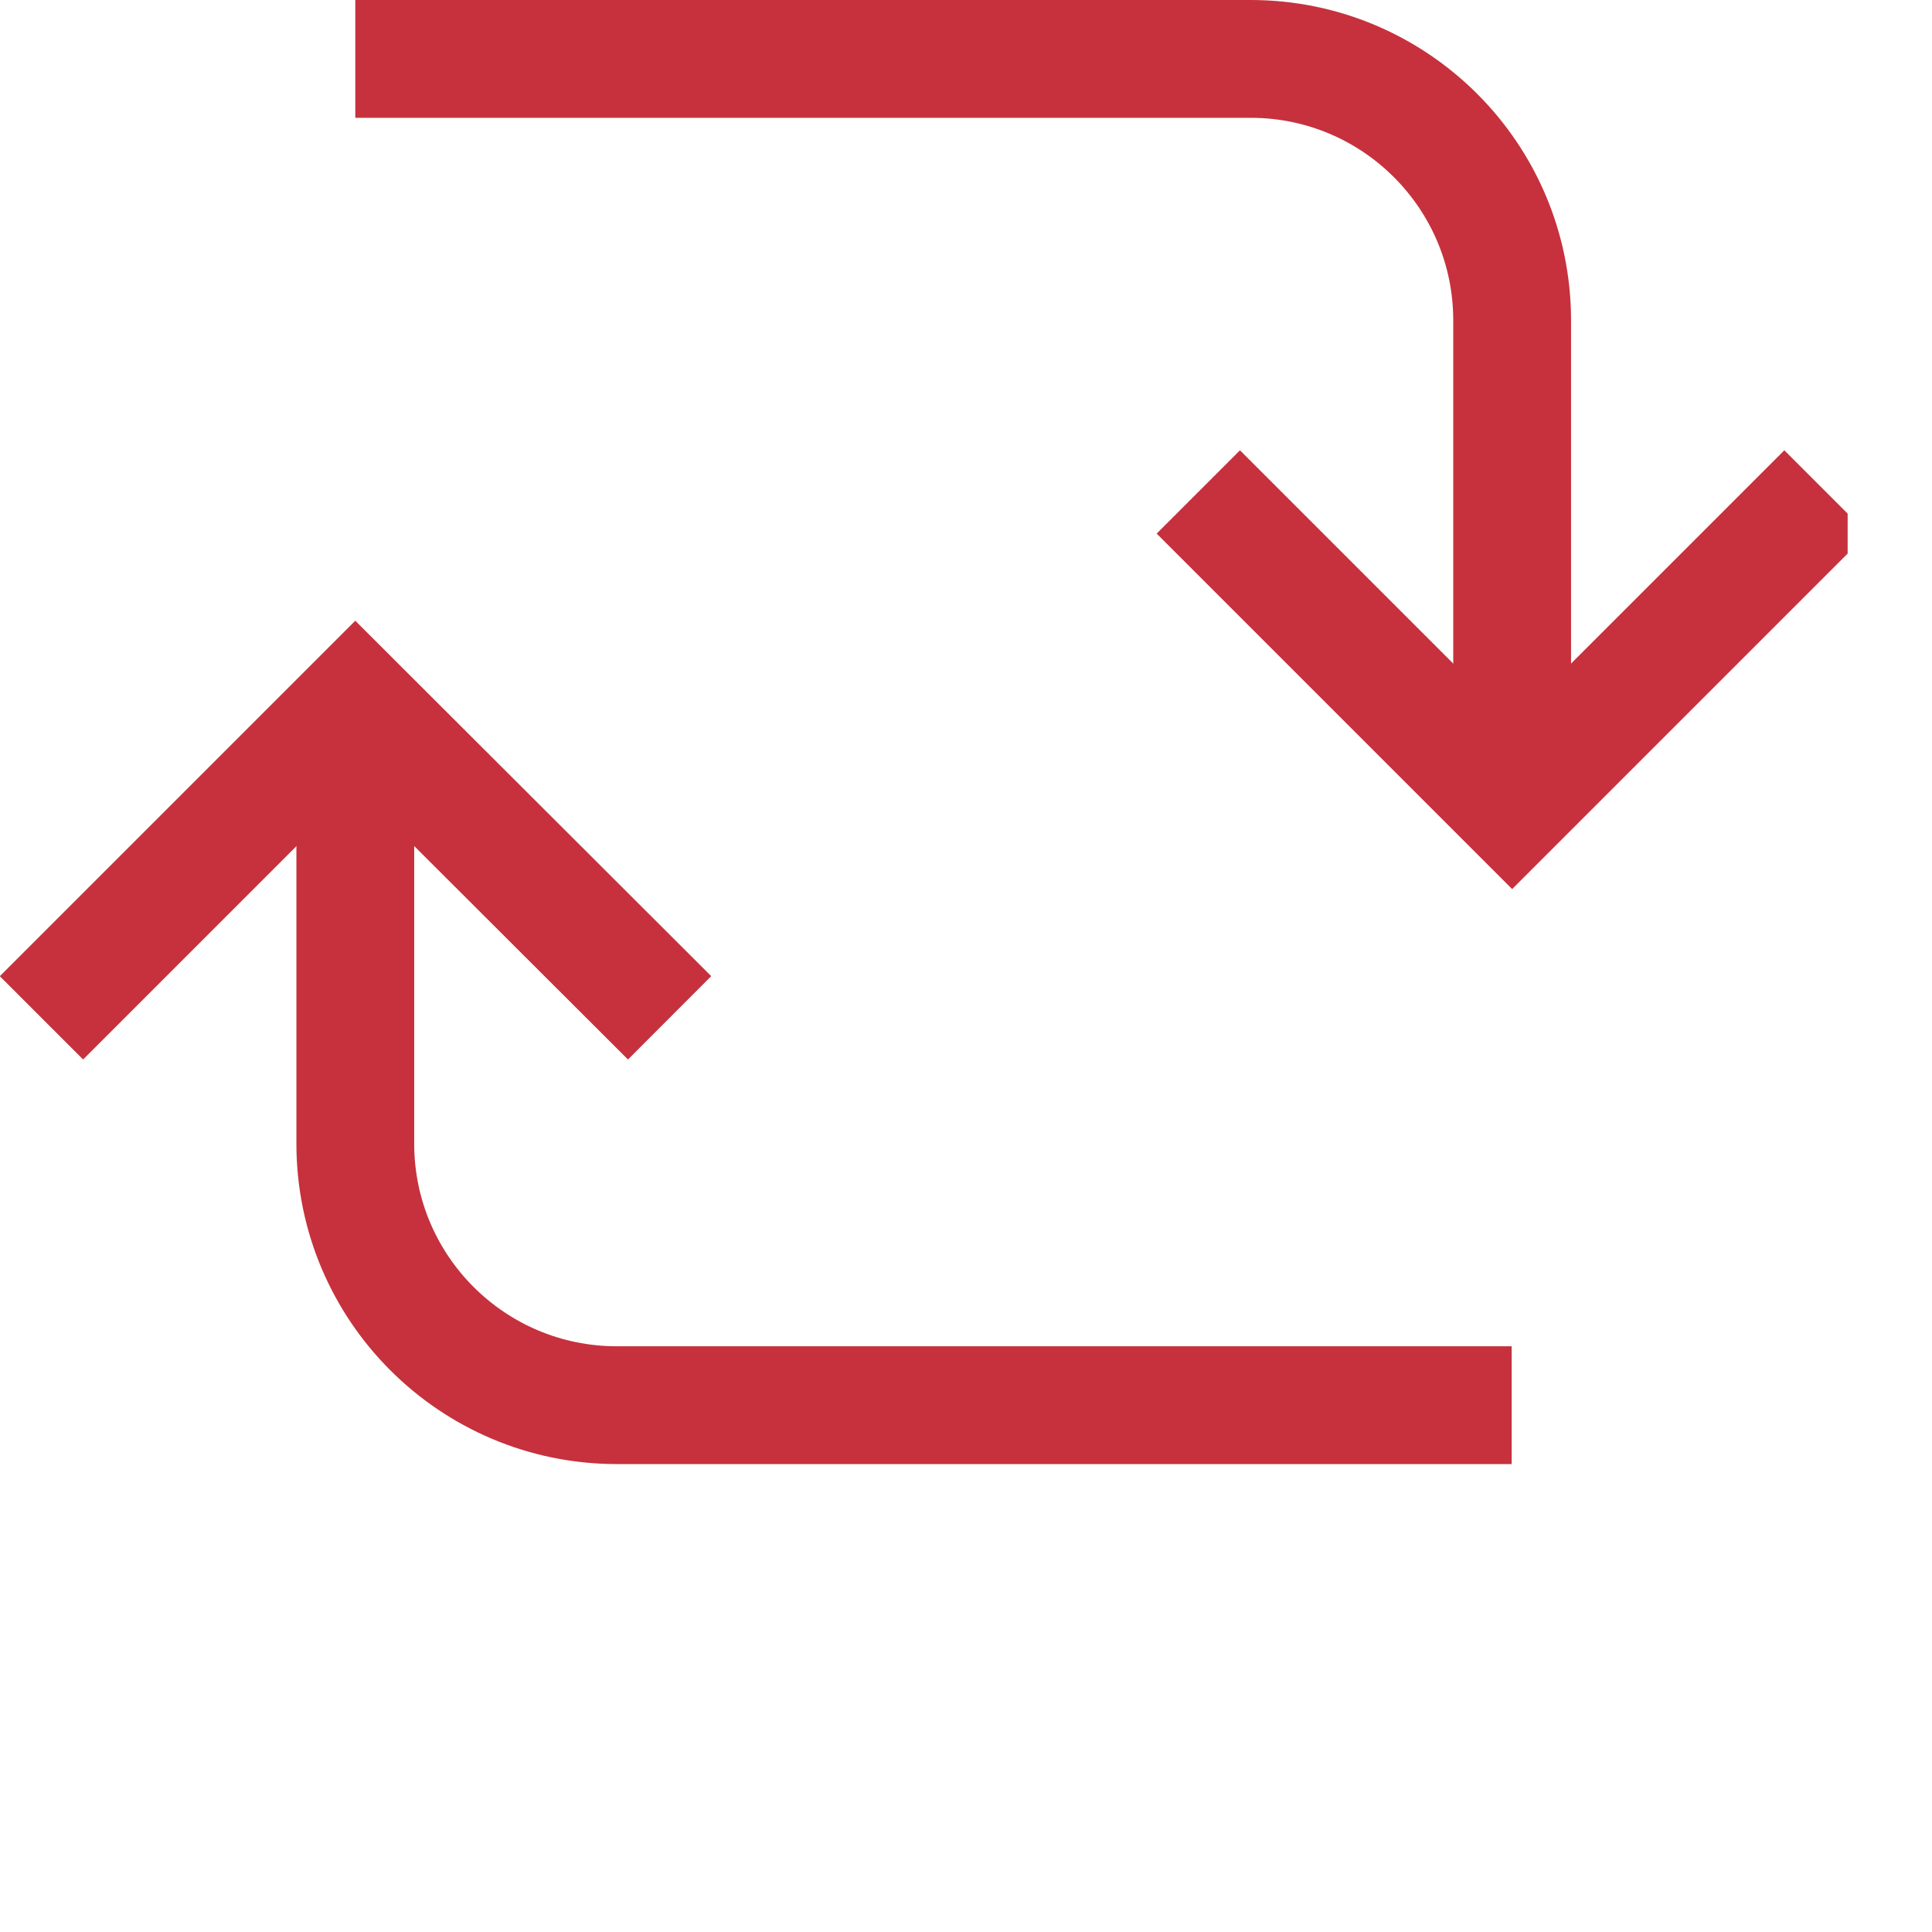
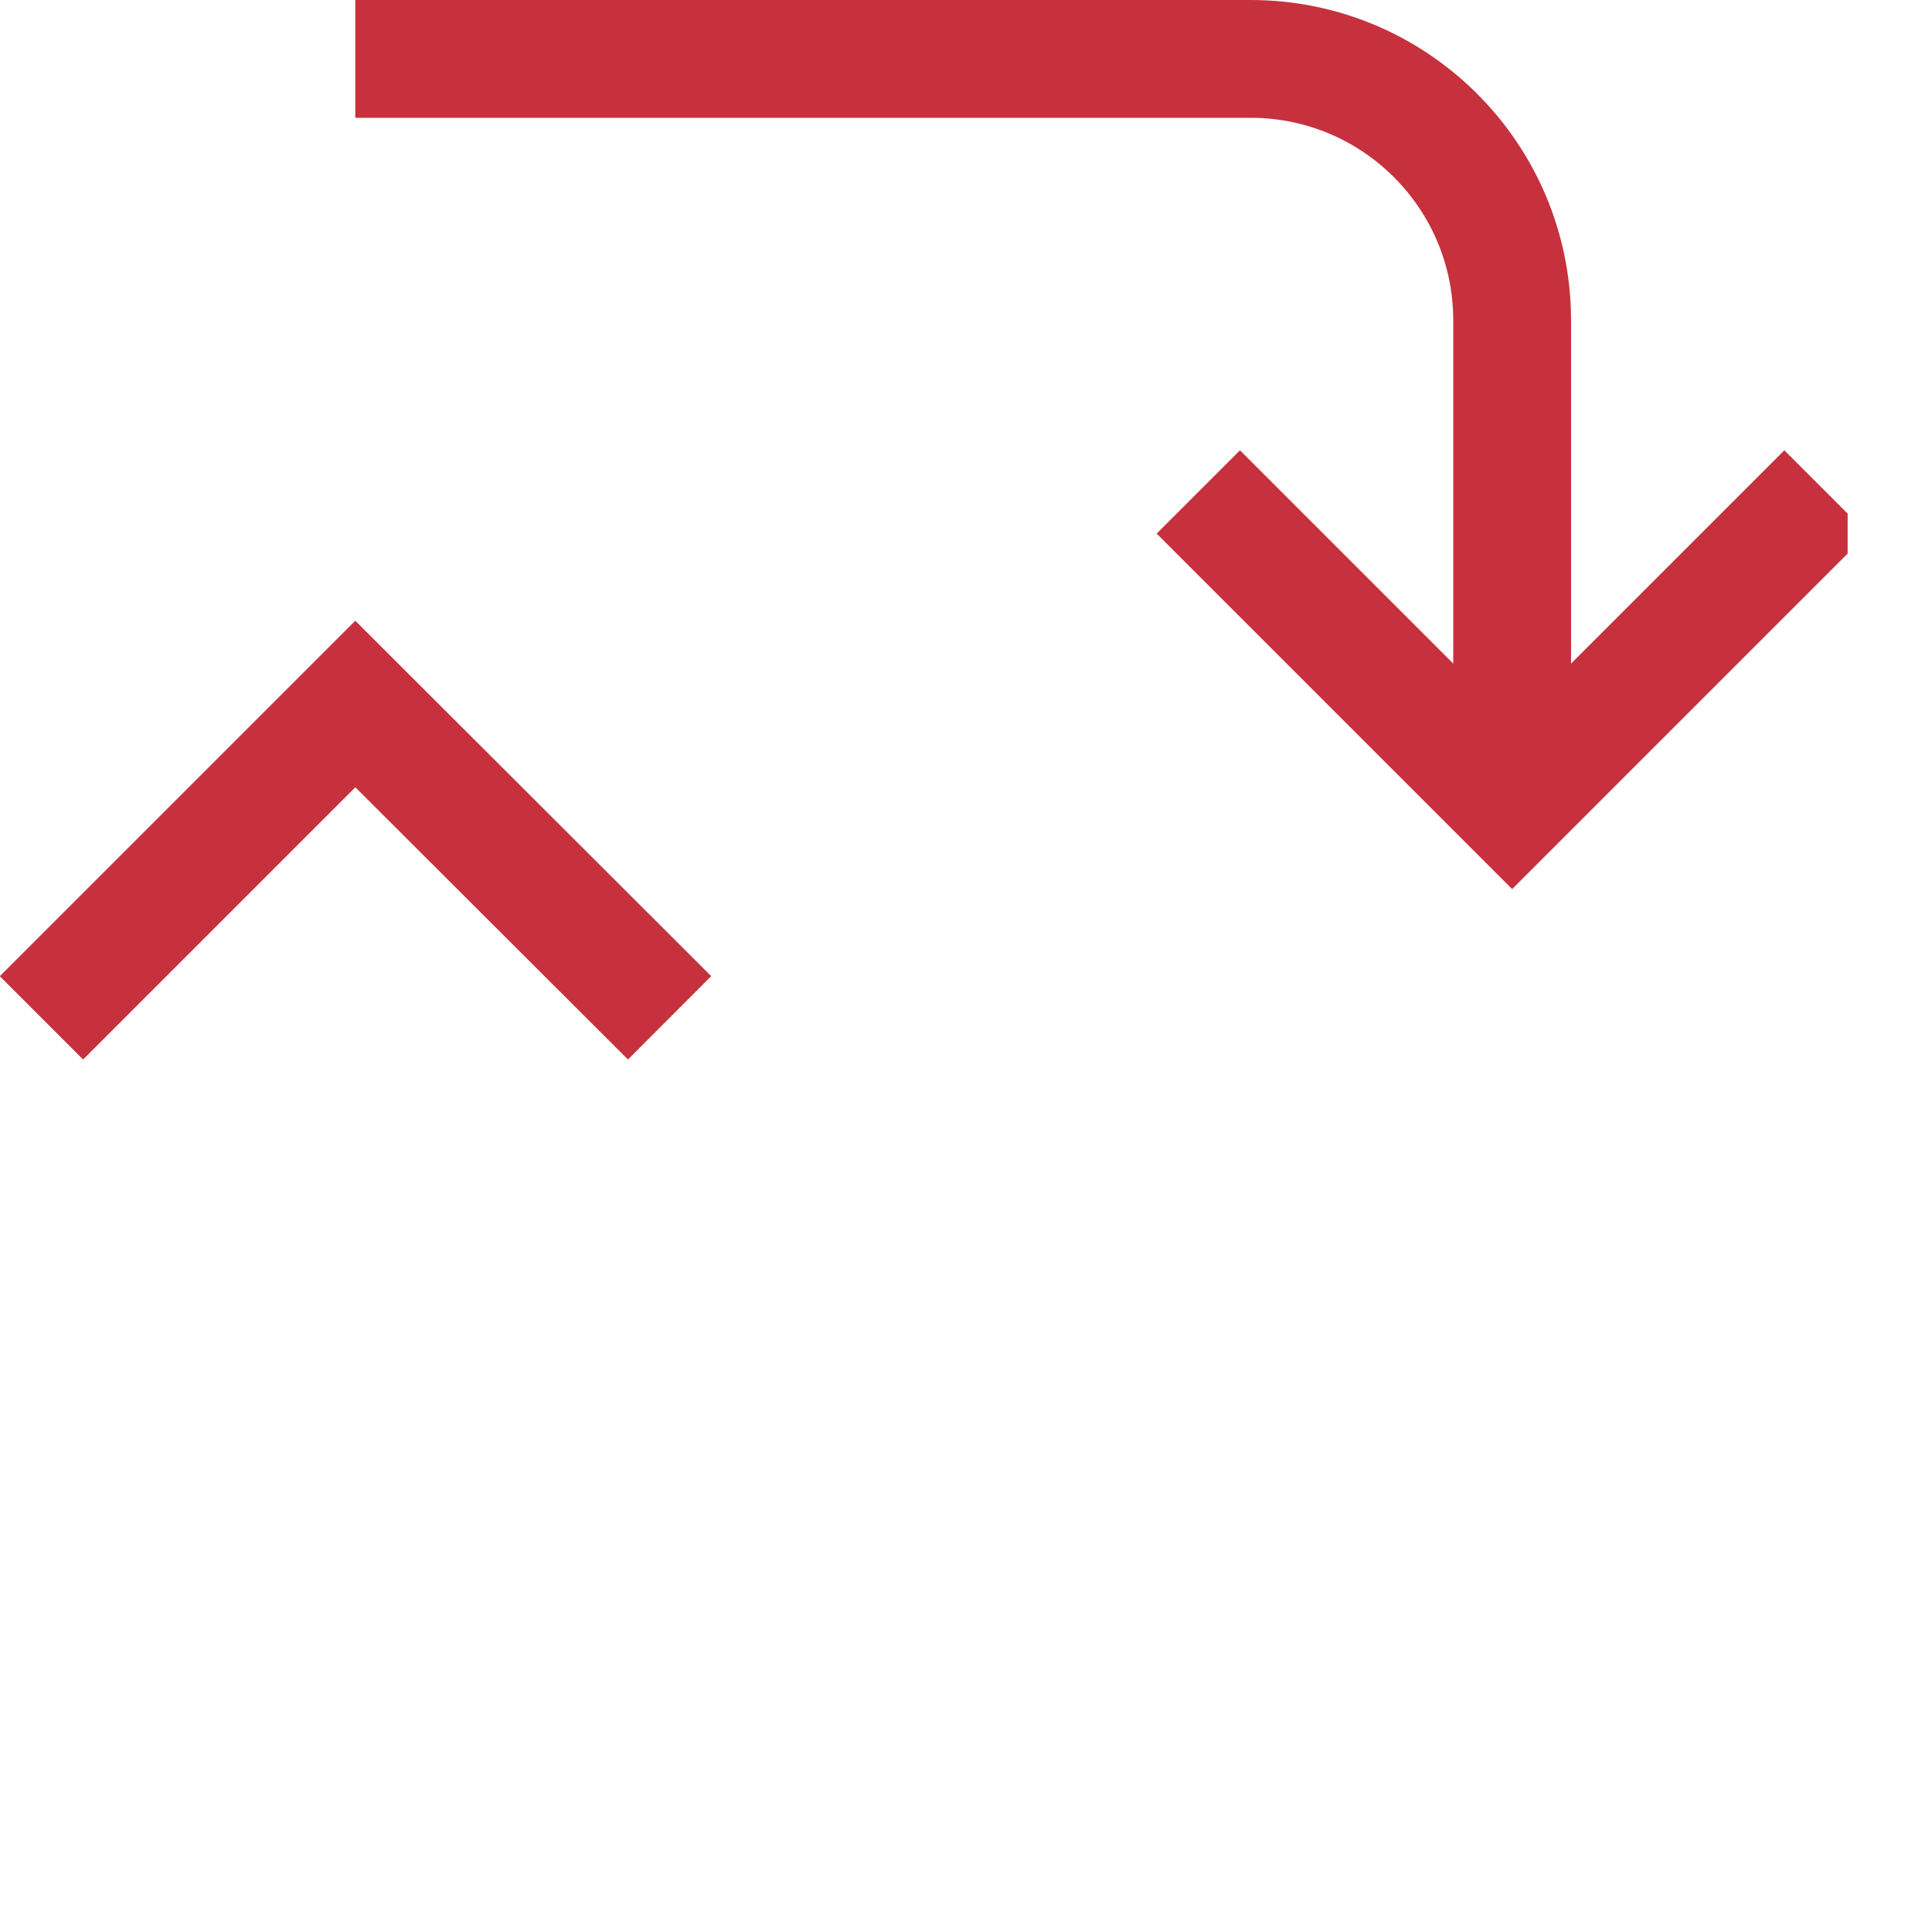
<svg xmlns="http://www.w3.org/2000/svg" width="41" height="41" viewBox="0 0 41 41" fill="none">
  <g clip-path="url(#clip0_4291_4054)">
    <path d="M32.09 16.6V6.8C32.09 3.73 29.6 1.25 26.54 1.25H7.54" stroke="#C6313D" stroke-width="2.5" stroke-miterlimit="10" />
-     <path d="M7.54 15.54V24.27C7.54 27.34 10.03 29.82 13.09 29.82H32.08" stroke="#C6313D" stroke-width="2.5" stroke-miterlimit="10" />
    <path d="M38.75 10.44L32.09 17.1L25.43 10.44" stroke="#C6313D" stroke-width="2.5" stroke-miterlimit="10" />
    <path d="M0.88 21.6L7.54 14.94L14.21 21.6" stroke="#C6313D" stroke-width="2.5" stroke-miterlimit="10" />
  </g>
  <defs>
    <clipPath id="clip0_4291_4054">
      <rect width="39.21" height="39.21" fill="white" />
    </clipPath>
  </defs>
</svg>